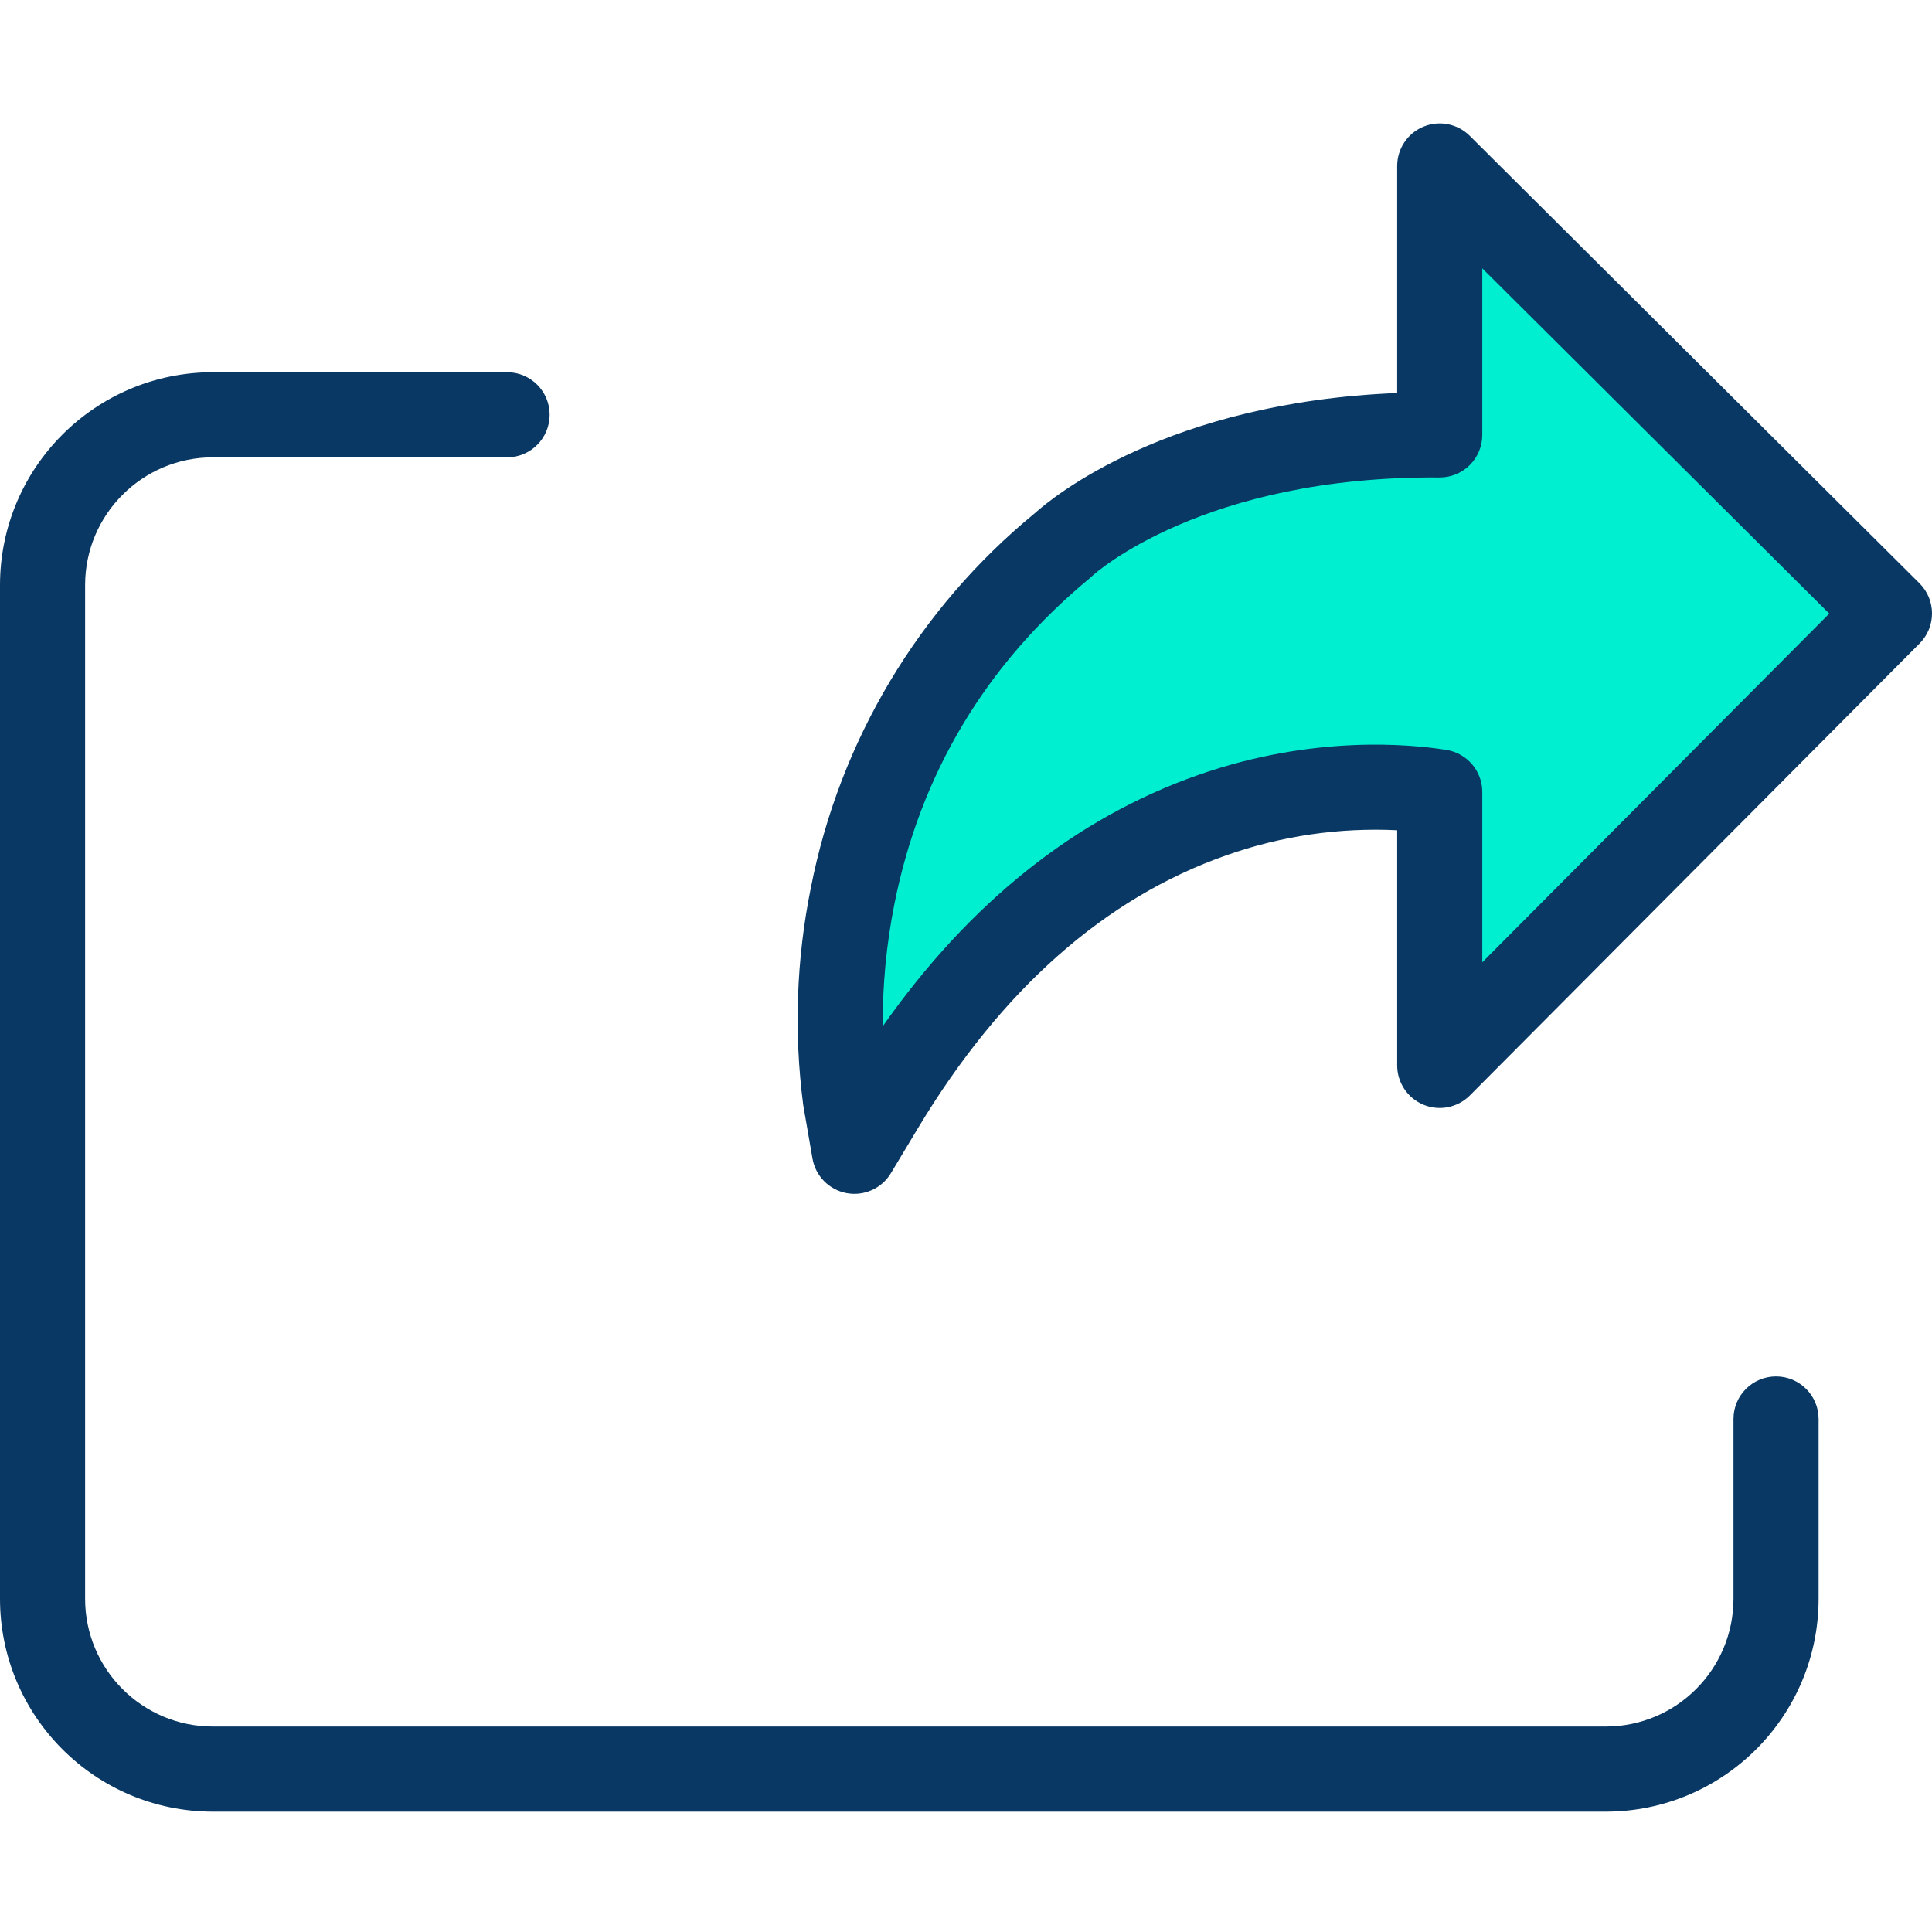
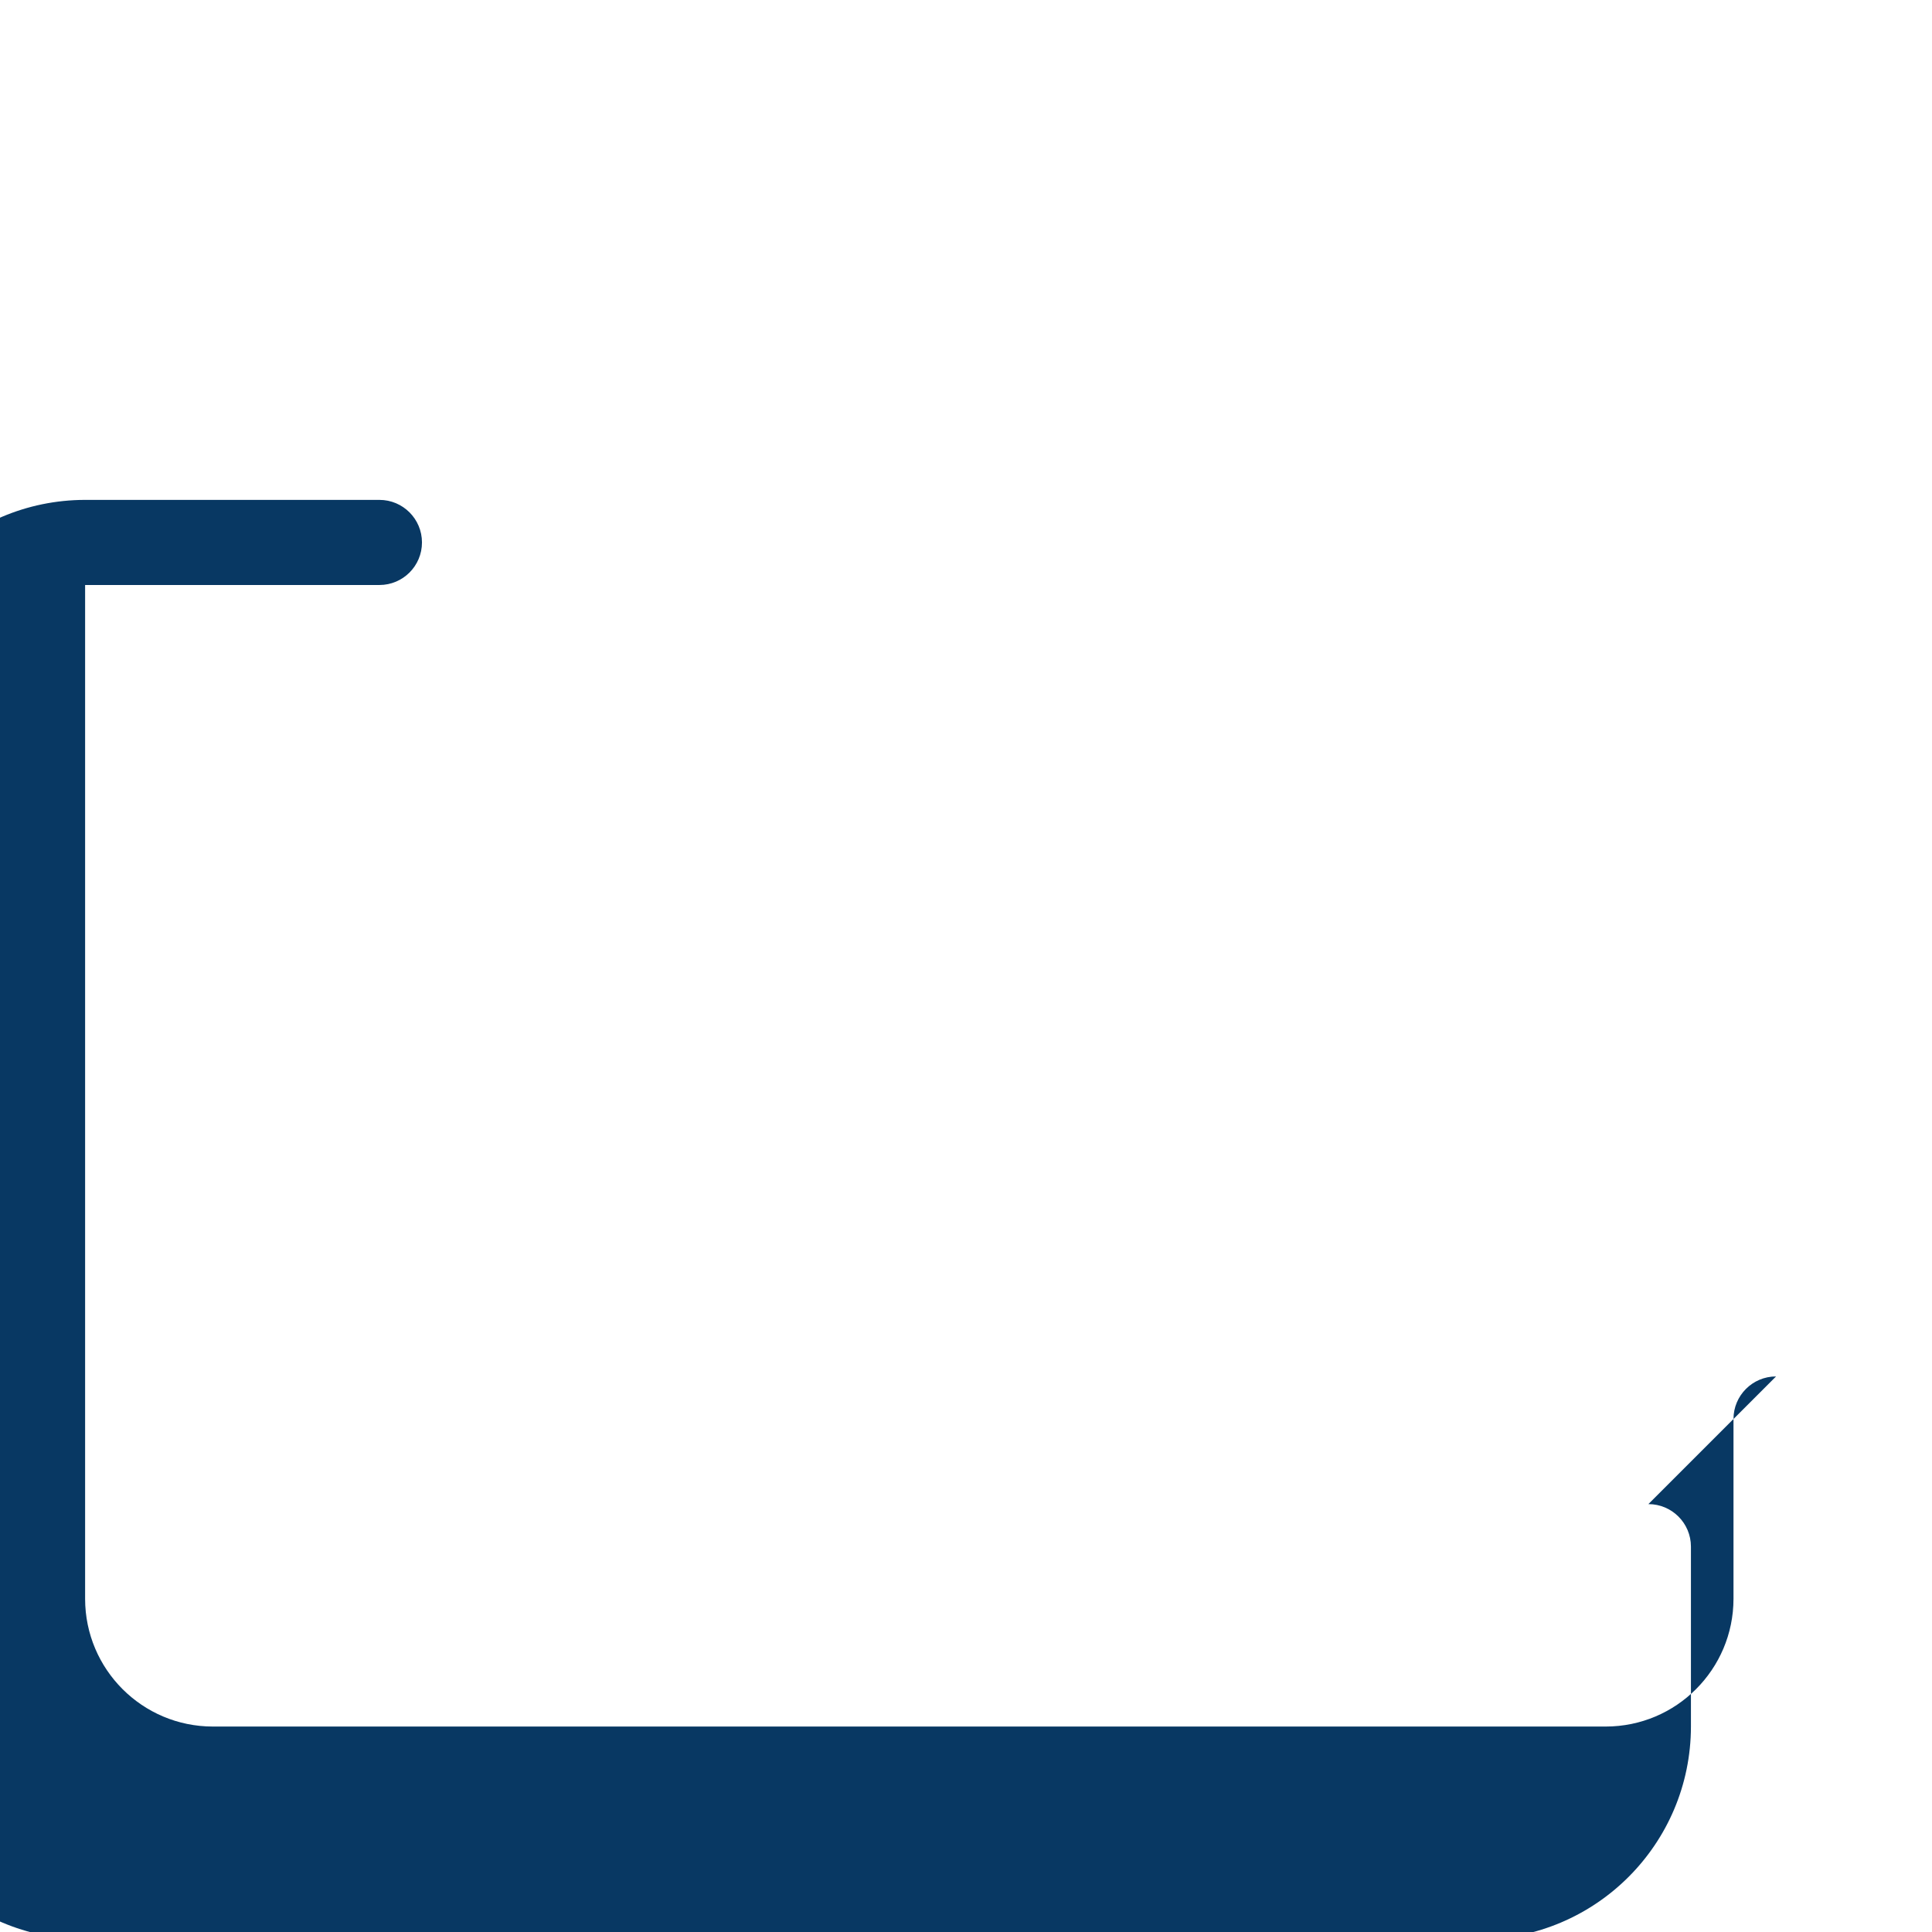
<svg xmlns="http://www.w3.org/2000/svg" height="453pt" viewBox="0 -28 453.999 453" width="453pt">
-   <path d="m444 115.648-105.68 106.211v-64.258c-16.461-2.652-82.309-7.43-131.16 73.82l-6.379 10.617-2.121-12.219c0-.531-13.809-76.469 50.98-130.102 1.07-1.07 28.629-26.469 88.68-26.02v-63.199zm0 0" fill="#00efd1" />
  <g fill="#083863">
-     <path d="m345.371 3.41c-2.863-2.848-7.16-3.695-10.891-2.145s-6.16 5.195-6.16 9.234v53.359c-54.016 2.156-81.059 24.547-85.191 28.27-27.25 22.363-45.855 53.523-52.613 88.121-3.379 16.715-3.98 33.867-1.785 50.777l.008.059c.02.148.043.301.07.445l2.117 12.219c.715 4.117 3.914 7.352 8.02 8.121 4.105.766 8.254-1.102 10.406-4.68l6.379-10.617c19.559-32.531 43.938-54.094 72.461-64.09 12.867-4.551 26.496-6.547 40.129-5.883v55.258c0 4.051 2.441 7.699 6.184 9.246 3.742 1.543 8.047.68 10.902-2.191l105.684-106.211c3.895-3.914 3.879-10.246-.039-14.141zm2.949 194.223v-40.031c0-4.91-3.562-9.094-8.41-9.875-8.559-1.379-31.375-3.562-58.332 5.883-28.77 10.086-53.656 29.918-74.148 59.059-.059-9.578.848-19.141 2.707-28.535 6.078-30.734 21.516-56.543 45.879-76.711.215-.176.422-.359.617-.555.727-.668 26.133-23.57 81.613-23.168 2.664.02 5.227-1.023 7.121-2.902 1.891-1.875 2.953-4.43 2.953-7.098v-39.141l81.539 81.129zm0 0" />
-     <path d="m417.352 294.949c-5.523 0-10 4.477-10 10v42.27c-.02 16.562-13.441 29.984-30 30h-327.352c-16.562-.016-29.98-13.438-30-30v-238.25c.02-16.559 13.438-29.98 30-30h69.16c5.523 0 10-4.477 10-10 0-5.52-4.477-10-10-10h-69.16c-27.602.031-49.969 22.402-50 50v238.25c.031 27.602 22.398 49.969 50 50h327.352c27.602-.031 49.969-22.398 50-50v-42.27c0-5.523-4.48-10-10-10zm0 0" />
+     <path d="m417.352 294.949c-5.523 0-10 4.477-10 10v42.27c-.02 16.562-13.441 29.984-30 30h-327.352c-16.562-.016-29.98-13.438-30-30v-238.25h69.16c5.523 0 10-4.477 10-10 0-5.52-4.477-10-10-10h-69.16c-27.602.031-49.969 22.402-50 50v238.25c.031 27.602 22.398 49.969 50 50h327.352c27.602-.031 49.969-22.398 50-50v-42.27c0-5.523-4.48-10-10-10zm0 0" />
  </g>
</svg>